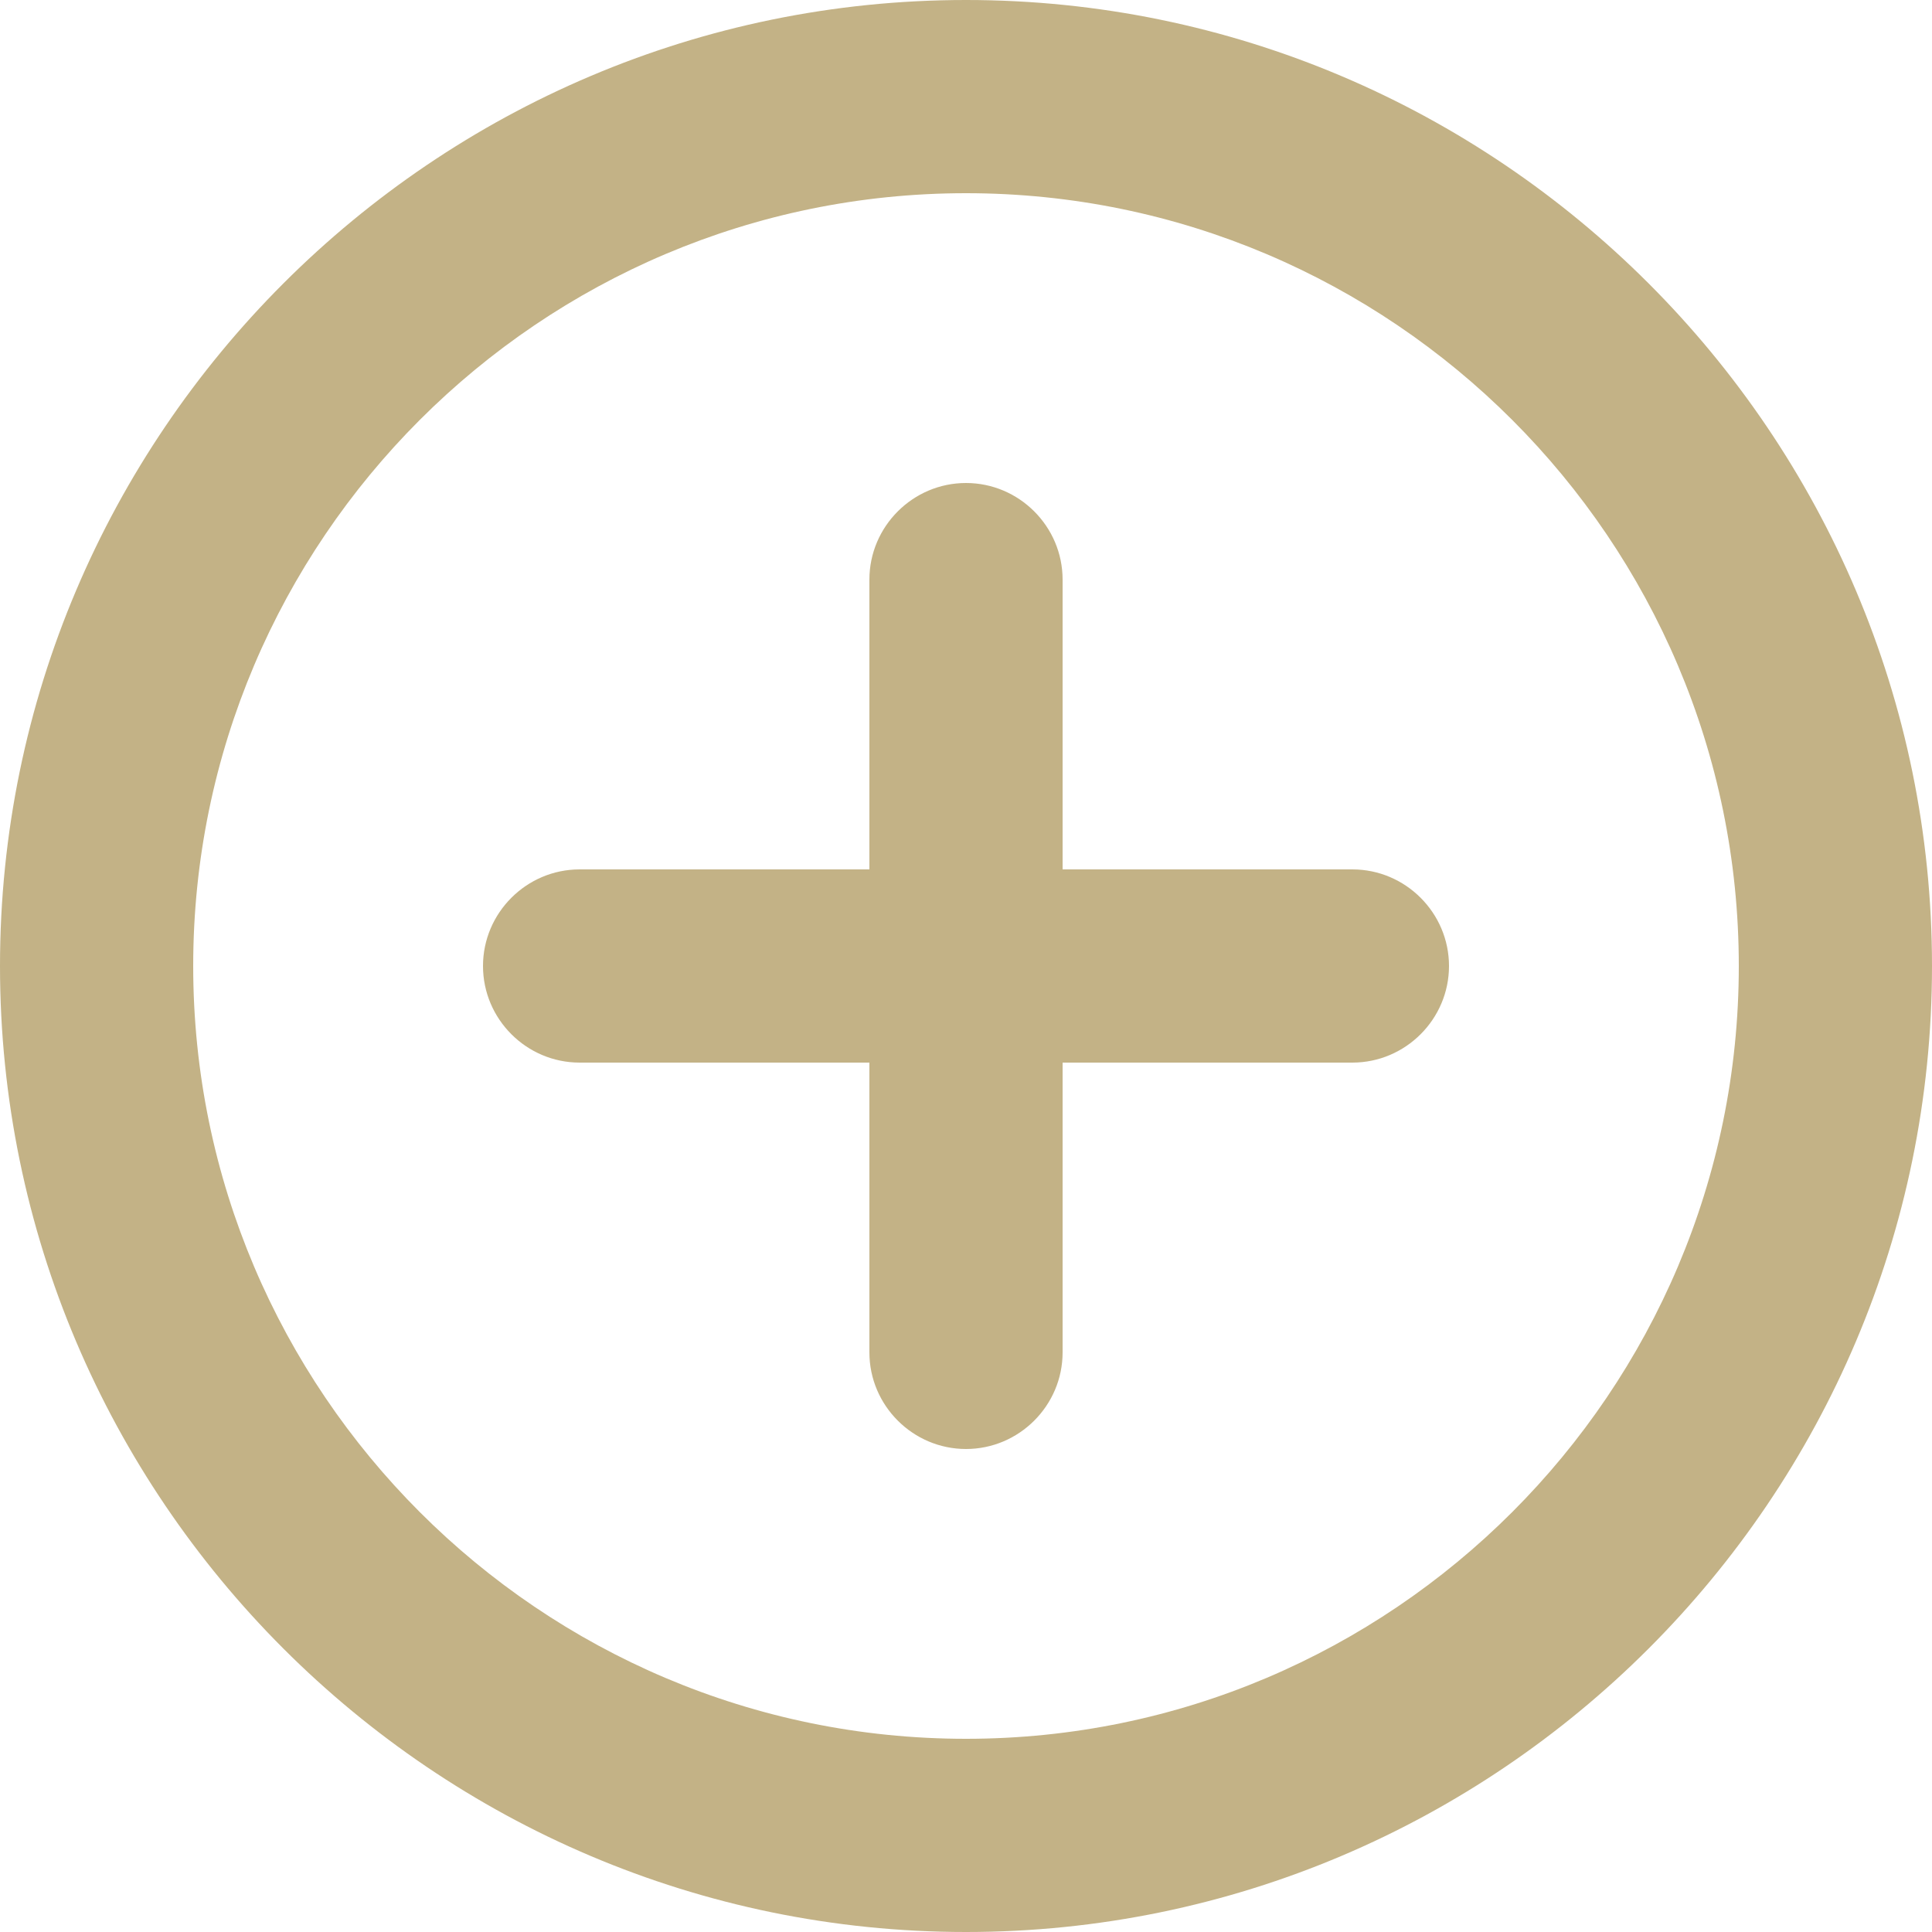
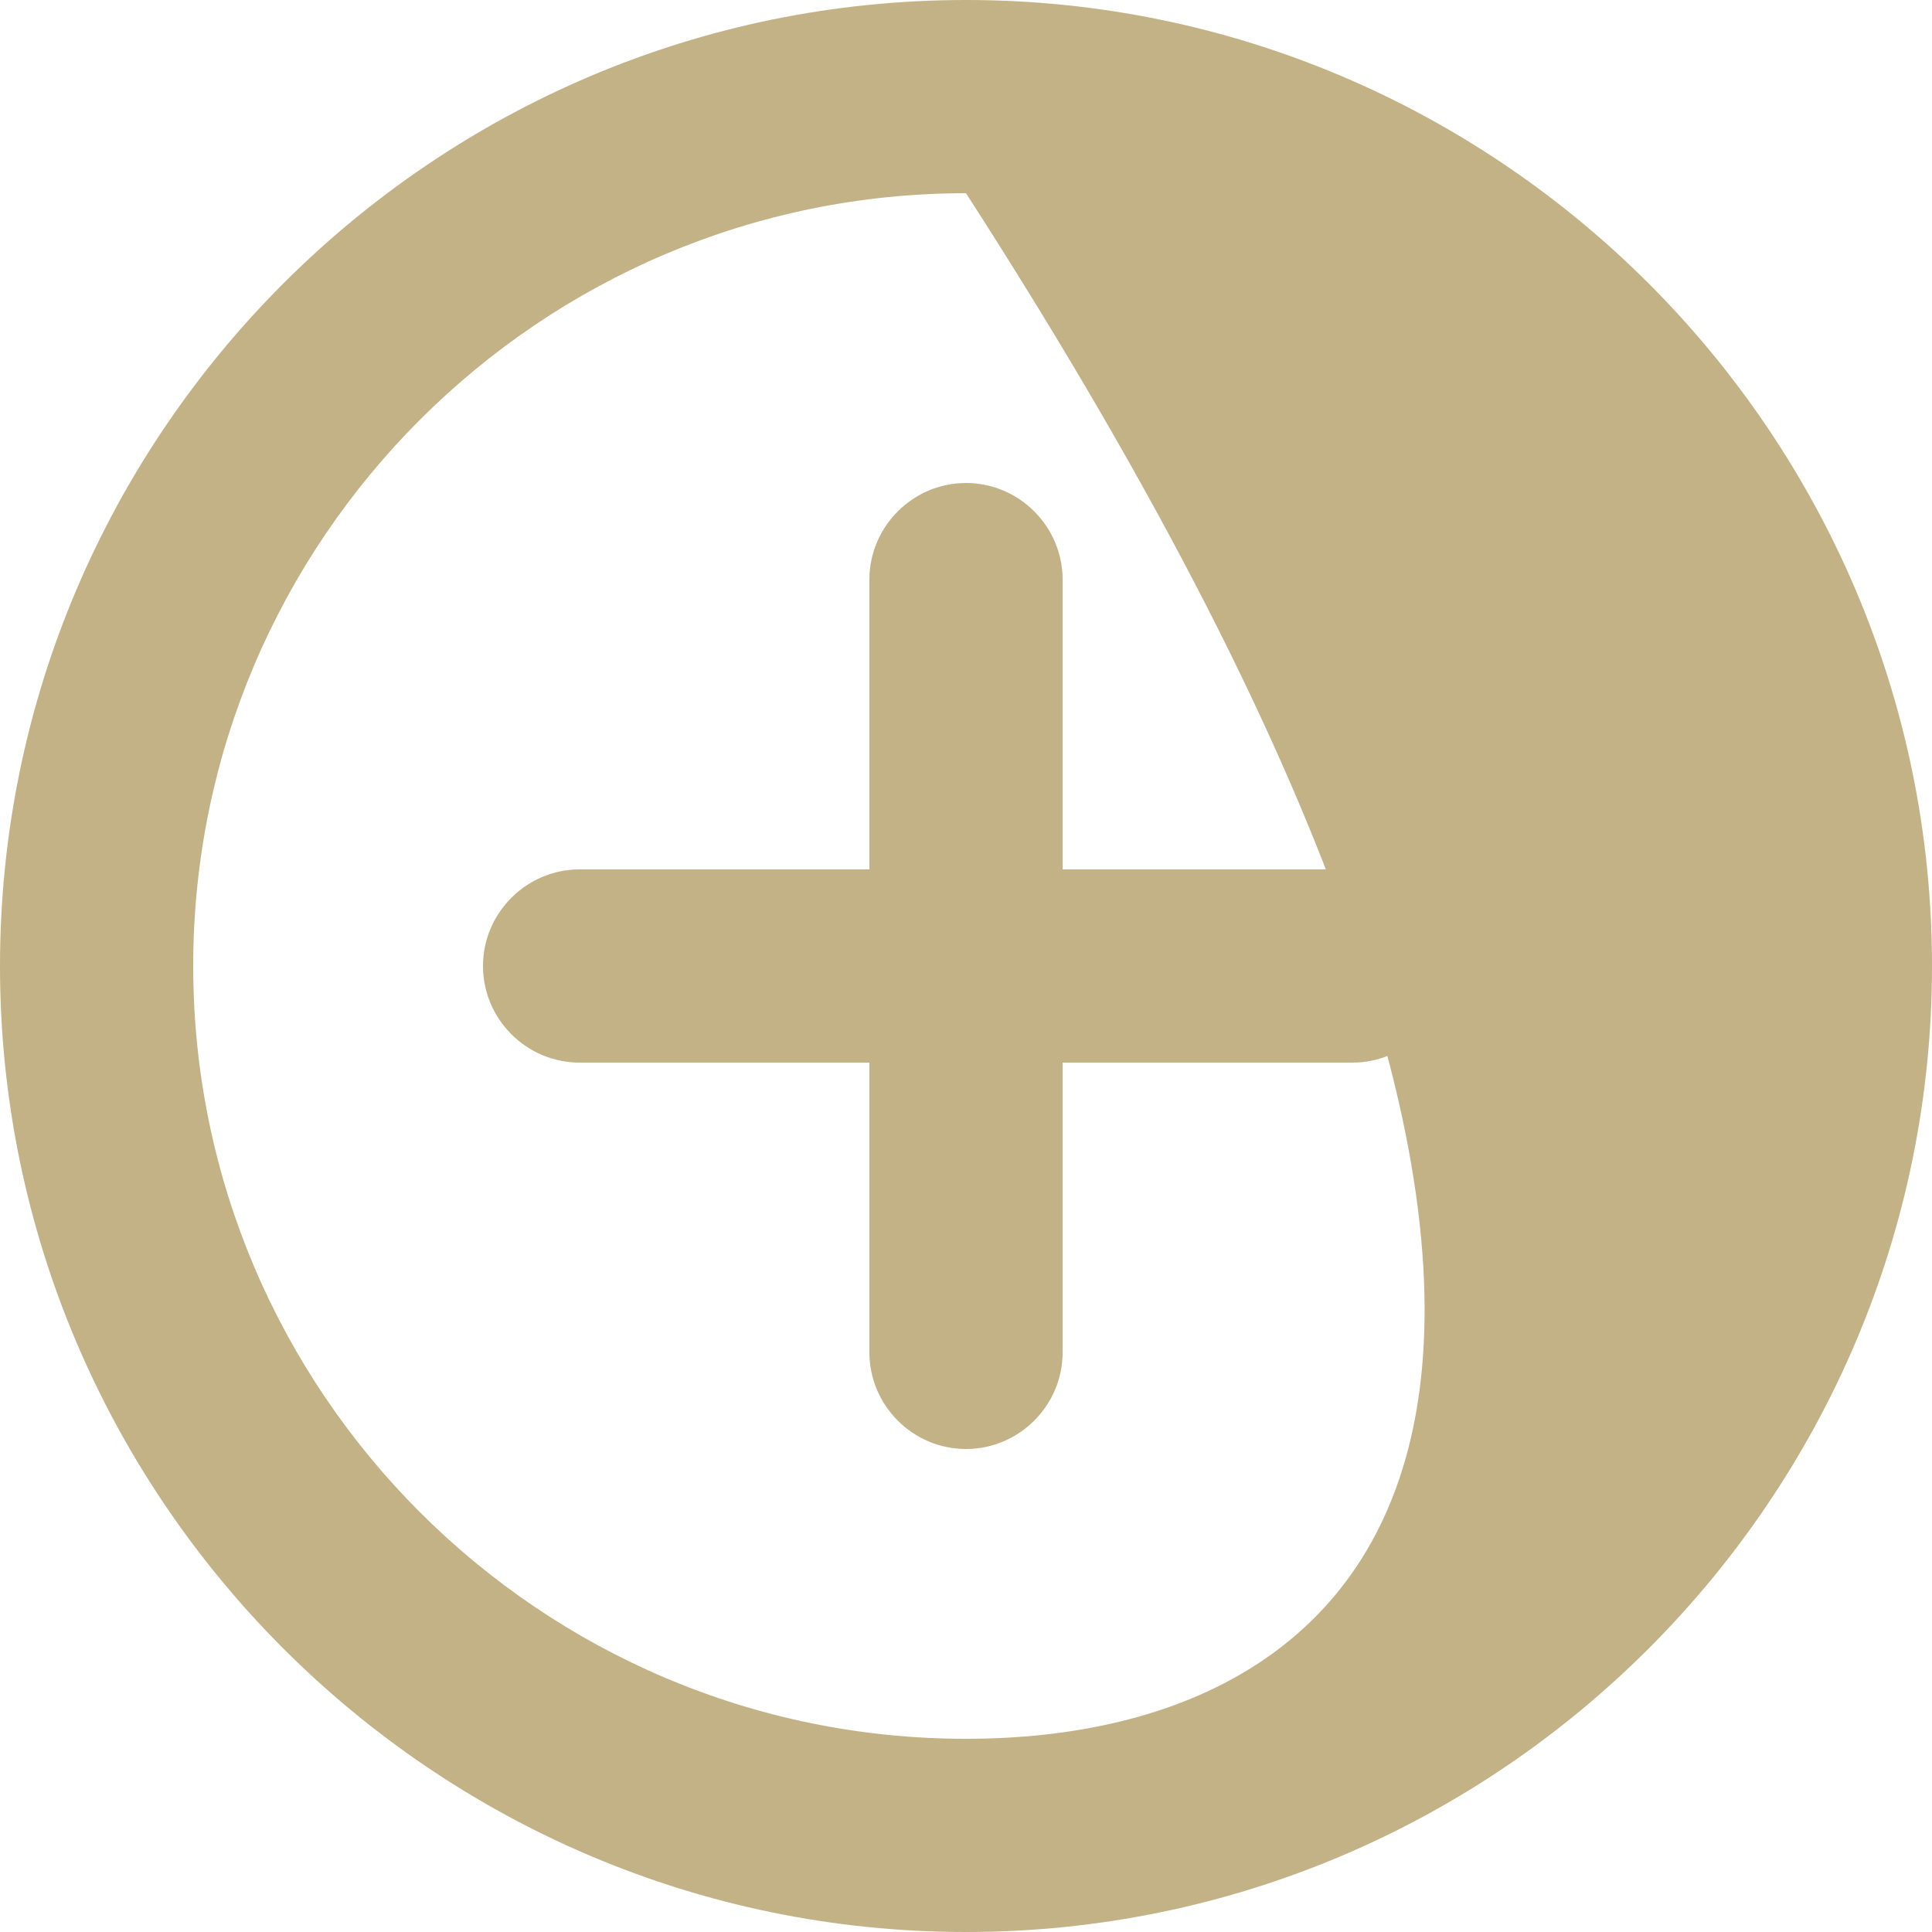
<svg xmlns="http://www.w3.org/2000/svg" width="232" height="232" viewBox="0 0 232 232" fill="none">
-   <path d="M116 58C109.62 58 104.4 63.22 104.4 69.6V104.4H69.6C63.22 104.4 58 109.62 58 116C58 122.38 63.22 127.6 69.6 127.6H104.4V162.4C104.4 168.78 109.62 174 116 174C122.38 174 127.6 168.78 127.6 162.4V127.6H162.4C168.78 127.6 174 122.38 174 116C174 109.62 168.78 104.4 162.4 104.4H127.6V69.6C127.6 63.22 122.38 58 116 58ZM116 0C52.084 0 0 52.084 0 116C0 179.916 52.084 232 116 232C179.916 232 232 179.916 232 116C232 52.084 179.916 0 116 0ZM116 208.8C64.844 208.8 23.2 167.156 23.2 116C23.2 64.844 64.844 23.2 116 23.2C167.156 23.2 208.8 64.844 208.8 116C208.8 167.156 167.156 208.8 116 208.8Z" fill="#C3B286" />
+   <path d="M116 58C109.62 58 104.4 63.22 104.4 69.6V104.4H69.6C63.22 104.4 58 109.62 58 116C58 122.38 63.22 127.6 69.6 127.6H104.4V162.4C104.4 168.78 109.62 174 116 174C122.38 174 127.6 168.78 127.6 162.4V127.6H162.4C168.78 127.6 174 122.38 174 116C174 109.62 168.78 104.4 162.4 104.4H127.6V69.6C127.6 63.22 122.38 58 116 58ZM116 0C52.084 0 0 52.084 0 116C0 179.916 52.084 232 116 232C179.916 232 232 179.916 232 116C232 52.084 179.916 0 116 0ZM116 208.8C64.844 208.8 23.2 167.156 23.2 116C23.2 64.844 64.844 23.2 116 23.2C208.8 167.156 167.156 208.8 116 208.8Z" fill="#C3B286" />
</svg>